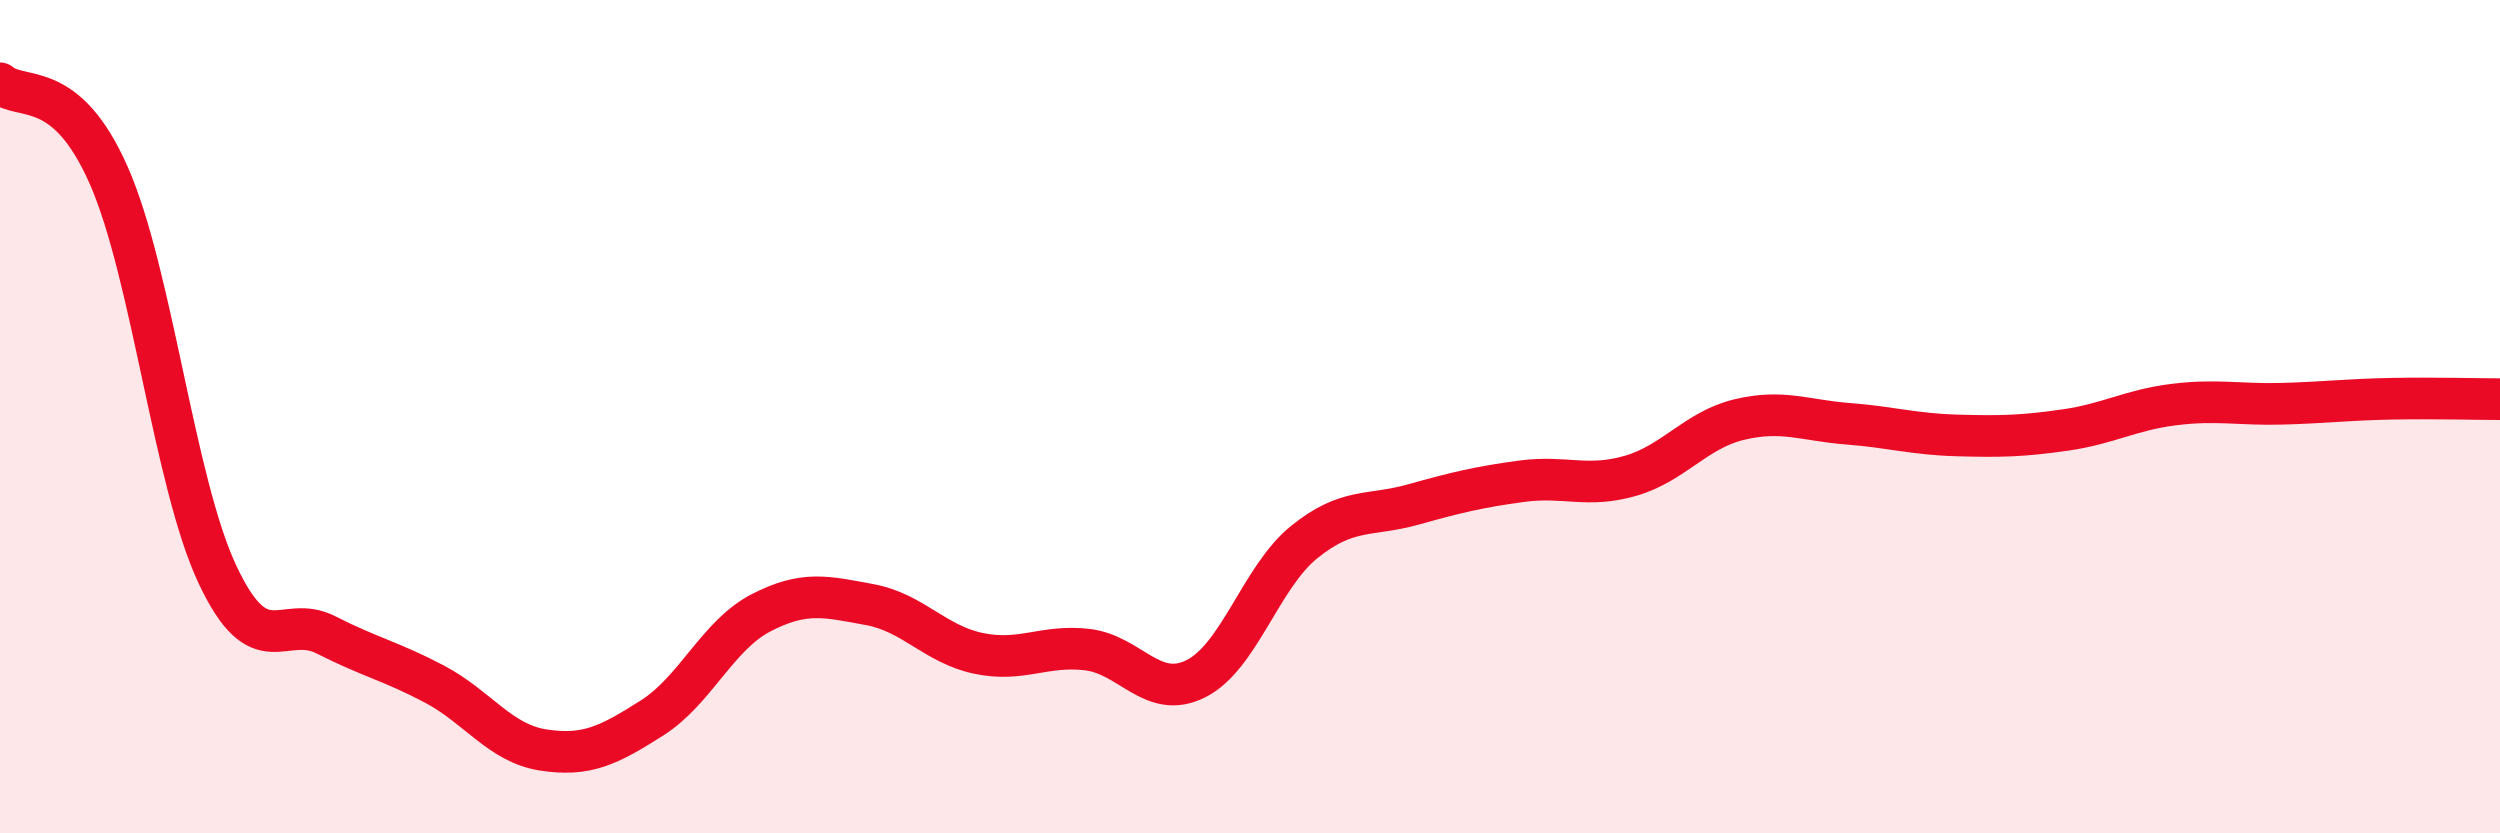
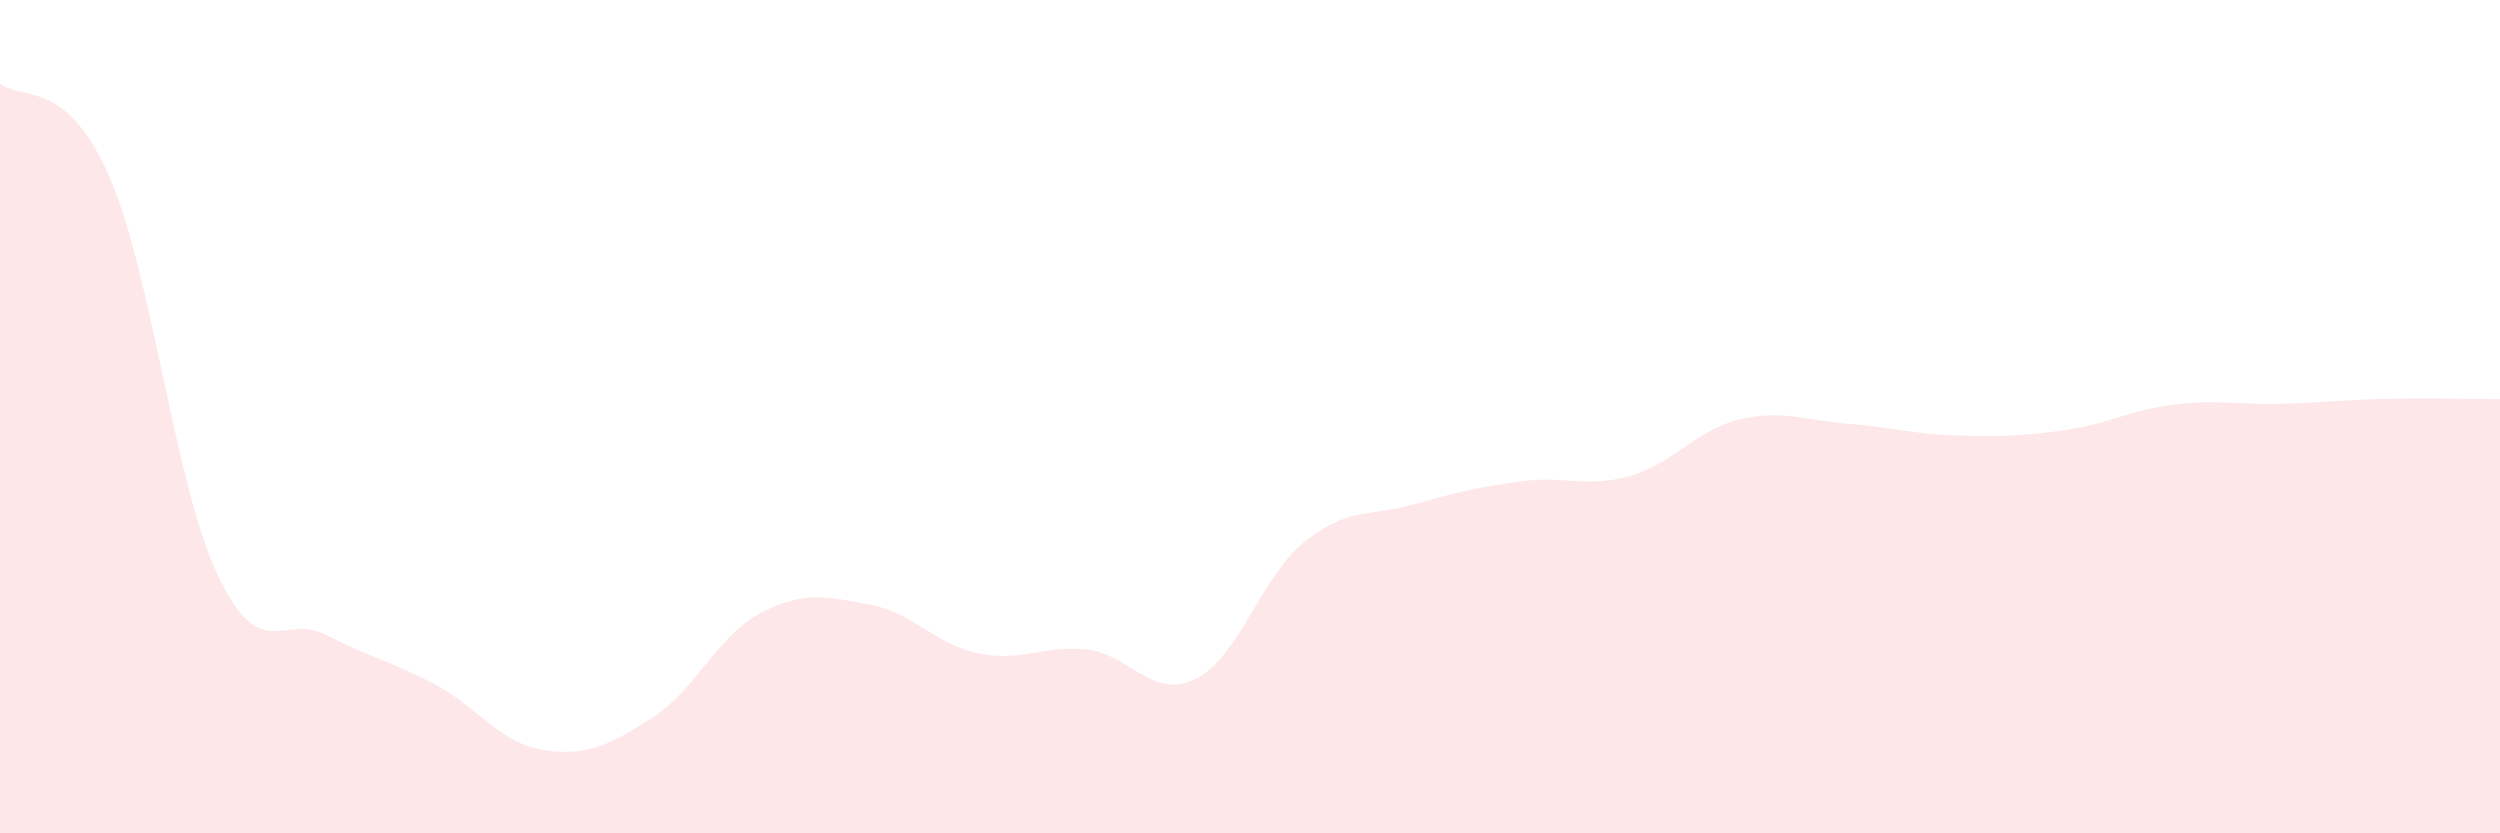
<svg xmlns="http://www.w3.org/2000/svg" width="60" height="20" viewBox="0 0 60 20">
  <path d="M 0,2 C 0.52,2.44 1.57,1.85 2.61,4.21 C 3.65,6.57 4.18,11.58 5.22,13.79 C 6.26,16 6.79,14.71 7.83,15.24 C 8.87,15.77 9.39,15.87 10.43,16.42 C 11.47,16.97 12,17.84 13.04,18 C 14.08,18.16 14.61,17.89 15.65,17.23 C 16.69,16.57 17.22,15.25 18.26,14.71 C 19.3,14.17 19.83,14.32 20.87,14.51 C 21.91,14.7 22.44,15.46 23.48,15.68 C 24.52,15.9 25.05,15.47 26.09,15.59 C 27.13,15.71 27.66,16.81 28.7,16.29 C 29.74,15.77 30.26,13.85 31.3,13.01 C 32.34,12.17 32.87,12.4 33.91,12.11 C 34.95,11.82 35.48,11.69 36.52,11.55 C 37.56,11.41 38.09,11.72 39.13,11.42 C 40.17,11.12 40.7,10.32 41.74,10.07 C 42.78,9.82 43.31,10.09 44.35,10.17 C 45.39,10.25 45.92,10.42 46.96,10.45 C 48,10.48 48.53,10.47 49.57,10.32 C 50.61,10.17 51.13,9.84 52.17,9.71 C 53.21,9.58 53.74,9.72 54.78,9.69 C 55.82,9.66 56.35,9.59 57.39,9.57 C 58.43,9.55 59.48,9.58 60,9.58L60 20L0 20Z" fill="#EB0A25" opacity="0.1" stroke-linecap="round" stroke-linejoin="round" />
-   <path d="M 0,2 C 0.52,2.44 1.57,1.85 2.61,4.21 C 3.65,6.57 4.18,11.58 5.22,13.79 C 6.26,16 6.79,14.71 7.83,15.24 C 8.87,15.77 9.39,15.87 10.43,16.42 C 11.47,16.97 12,17.84 13.04,18 C 14.08,18.16 14.61,17.89 15.65,17.23 C 16.69,16.57 17.22,15.25 18.26,14.71 C 19.3,14.17 19.83,14.32 20.87,14.51 C 21.91,14.7 22.44,15.46 23.48,15.68 C 24.52,15.9 25.05,15.47 26.09,15.59 C 27.13,15.71 27.66,16.81 28.7,16.29 C 29.74,15.77 30.26,13.85 31.3,13.01 C 32.34,12.17 32.87,12.4 33.91,12.11 C 34.95,11.82 35.48,11.69 36.52,11.55 C 37.56,11.41 38.09,11.72 39.13,11.42 C 40.17,11.12 40.7,10.32 41.74,10.07 C 42.78,9.82 43.31,10.09 44.35,10.17 C 45.39,10.25 45.92,10.42 46.96,10.45 C 48,10.48 48.53,10.47 49.57,10.32 C 50.61,10.17 51.13,9.84 52.17,9.71 C 53.21,9.58 53.74,9.72 54.78,9.69 C 55.82,9.66 56.35,9.59 57.39,9.57 C 58.43,9.55 59.48,9.58 60,9.58" stroke="#EB0A25" stroke-width="1" fill="none" stroke-linecap="round" stroke-linejoin="round" />
</svg>